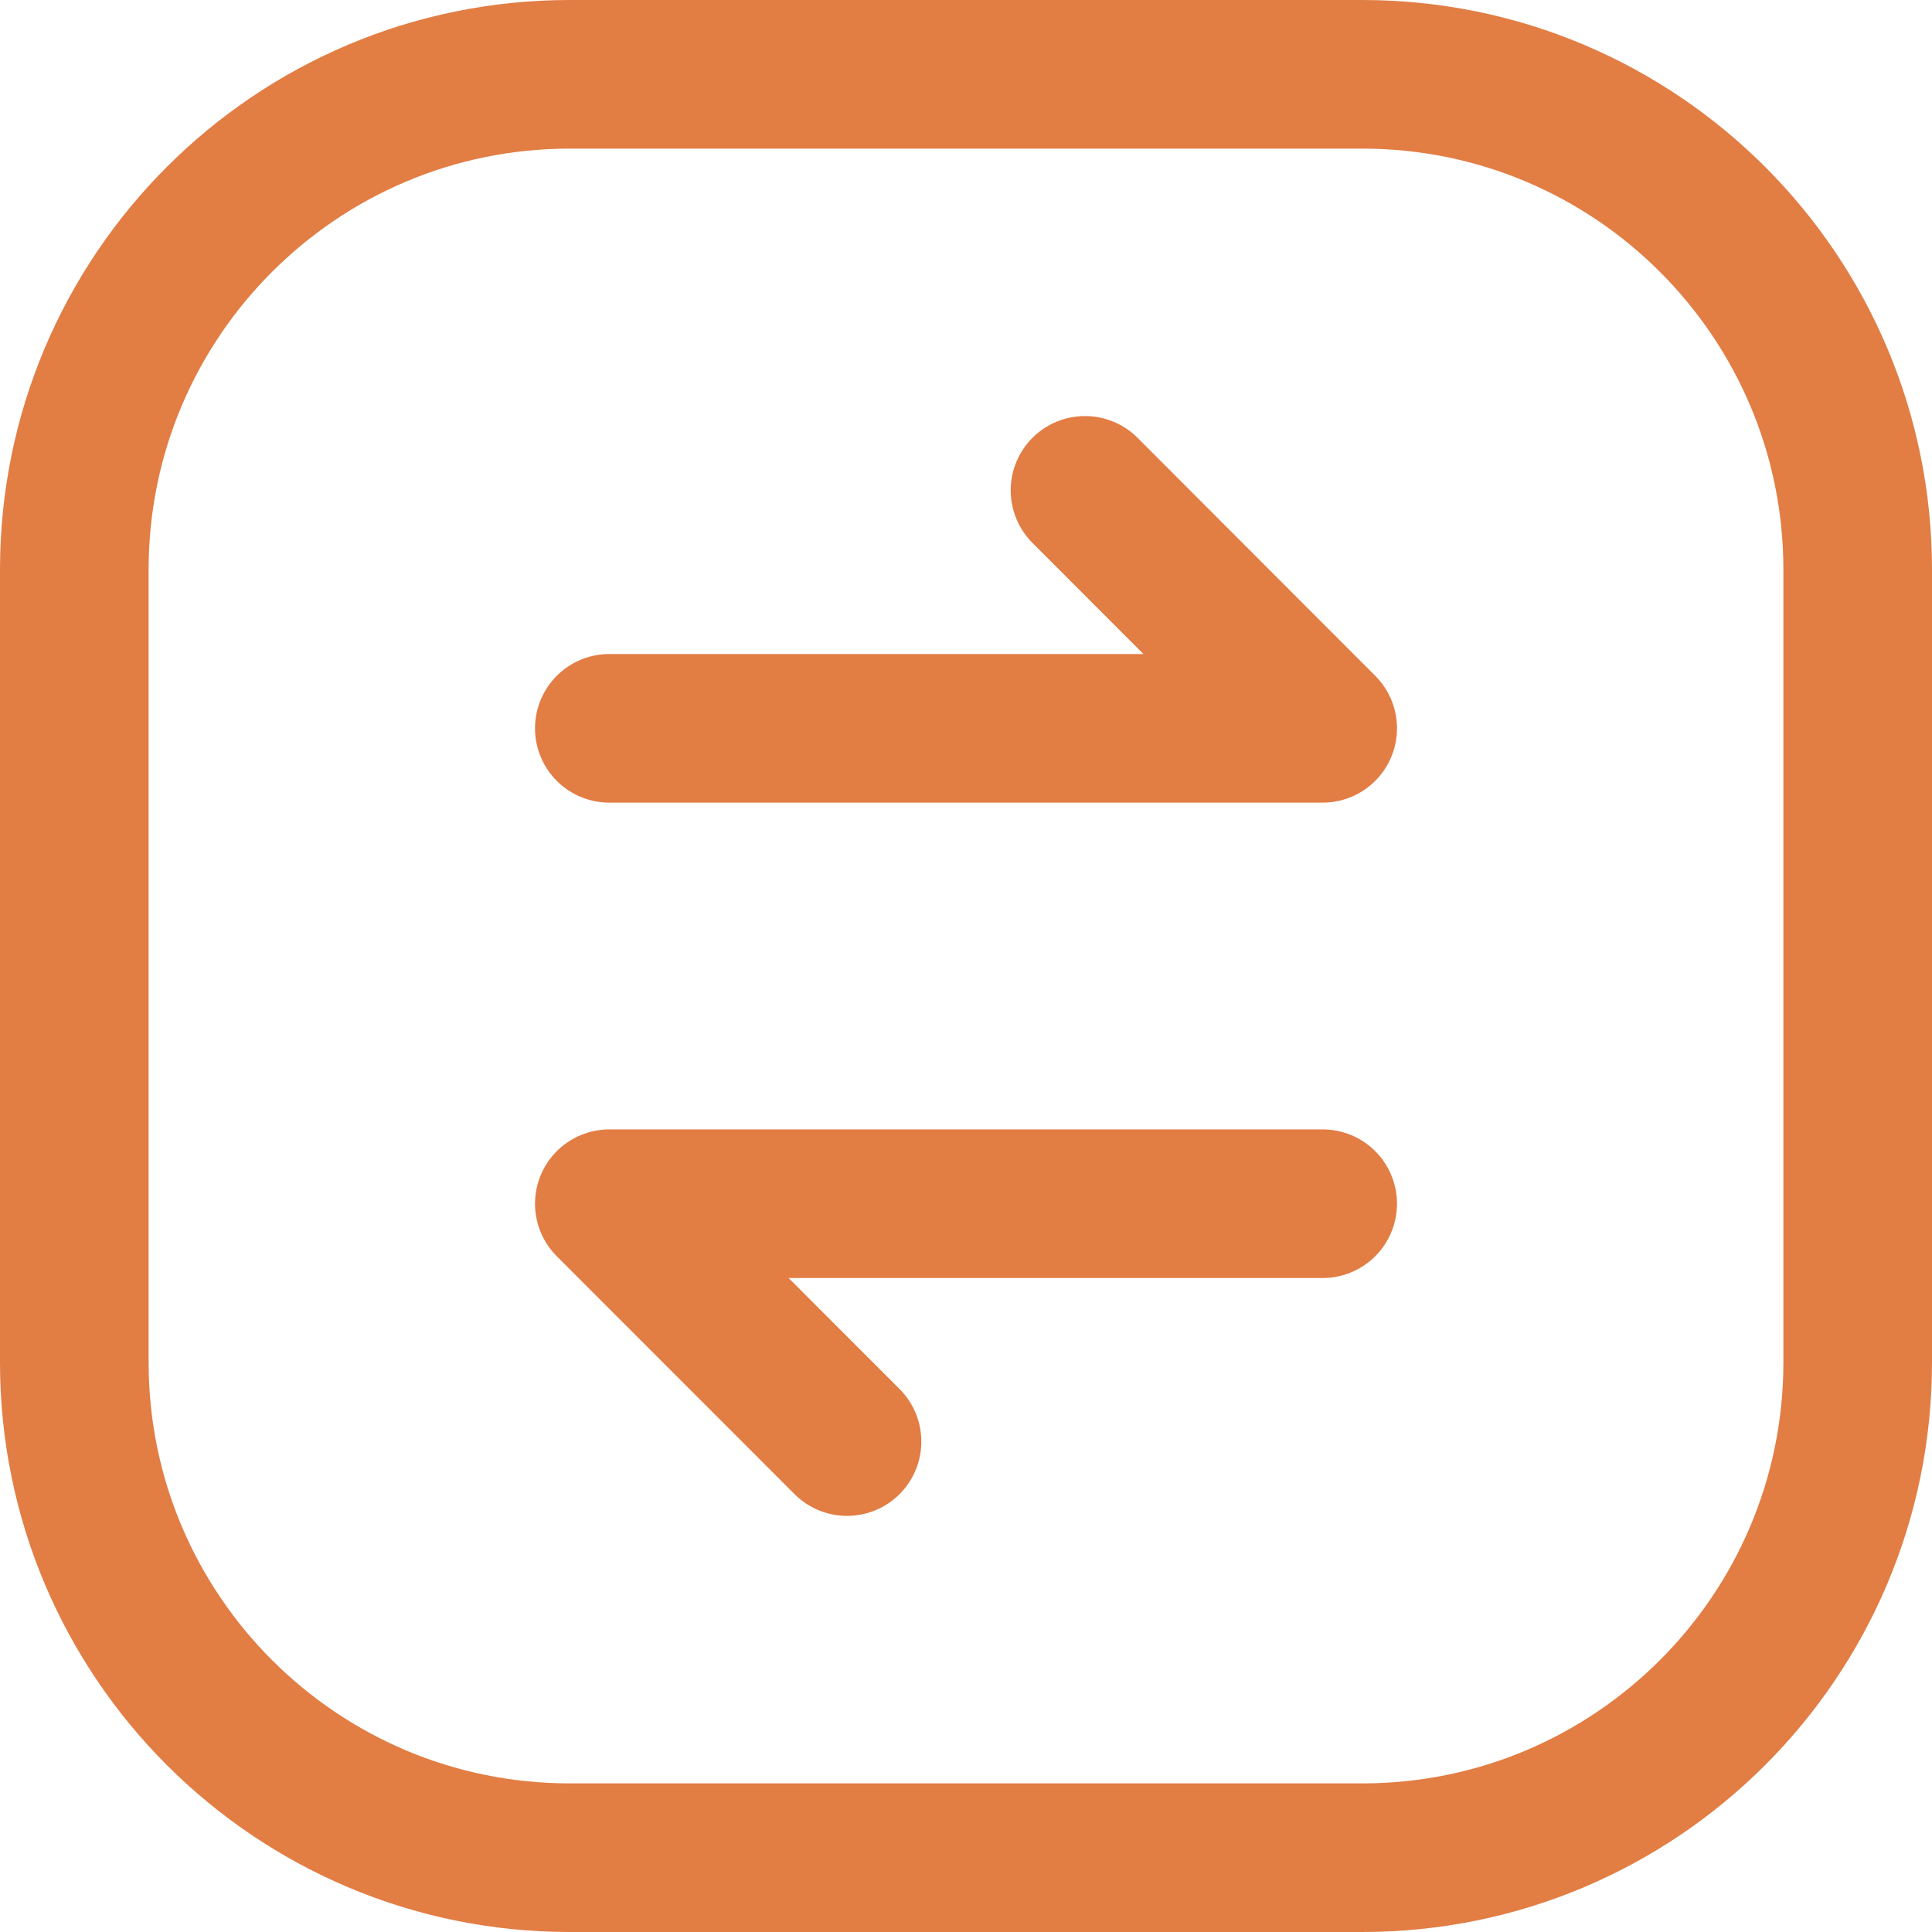
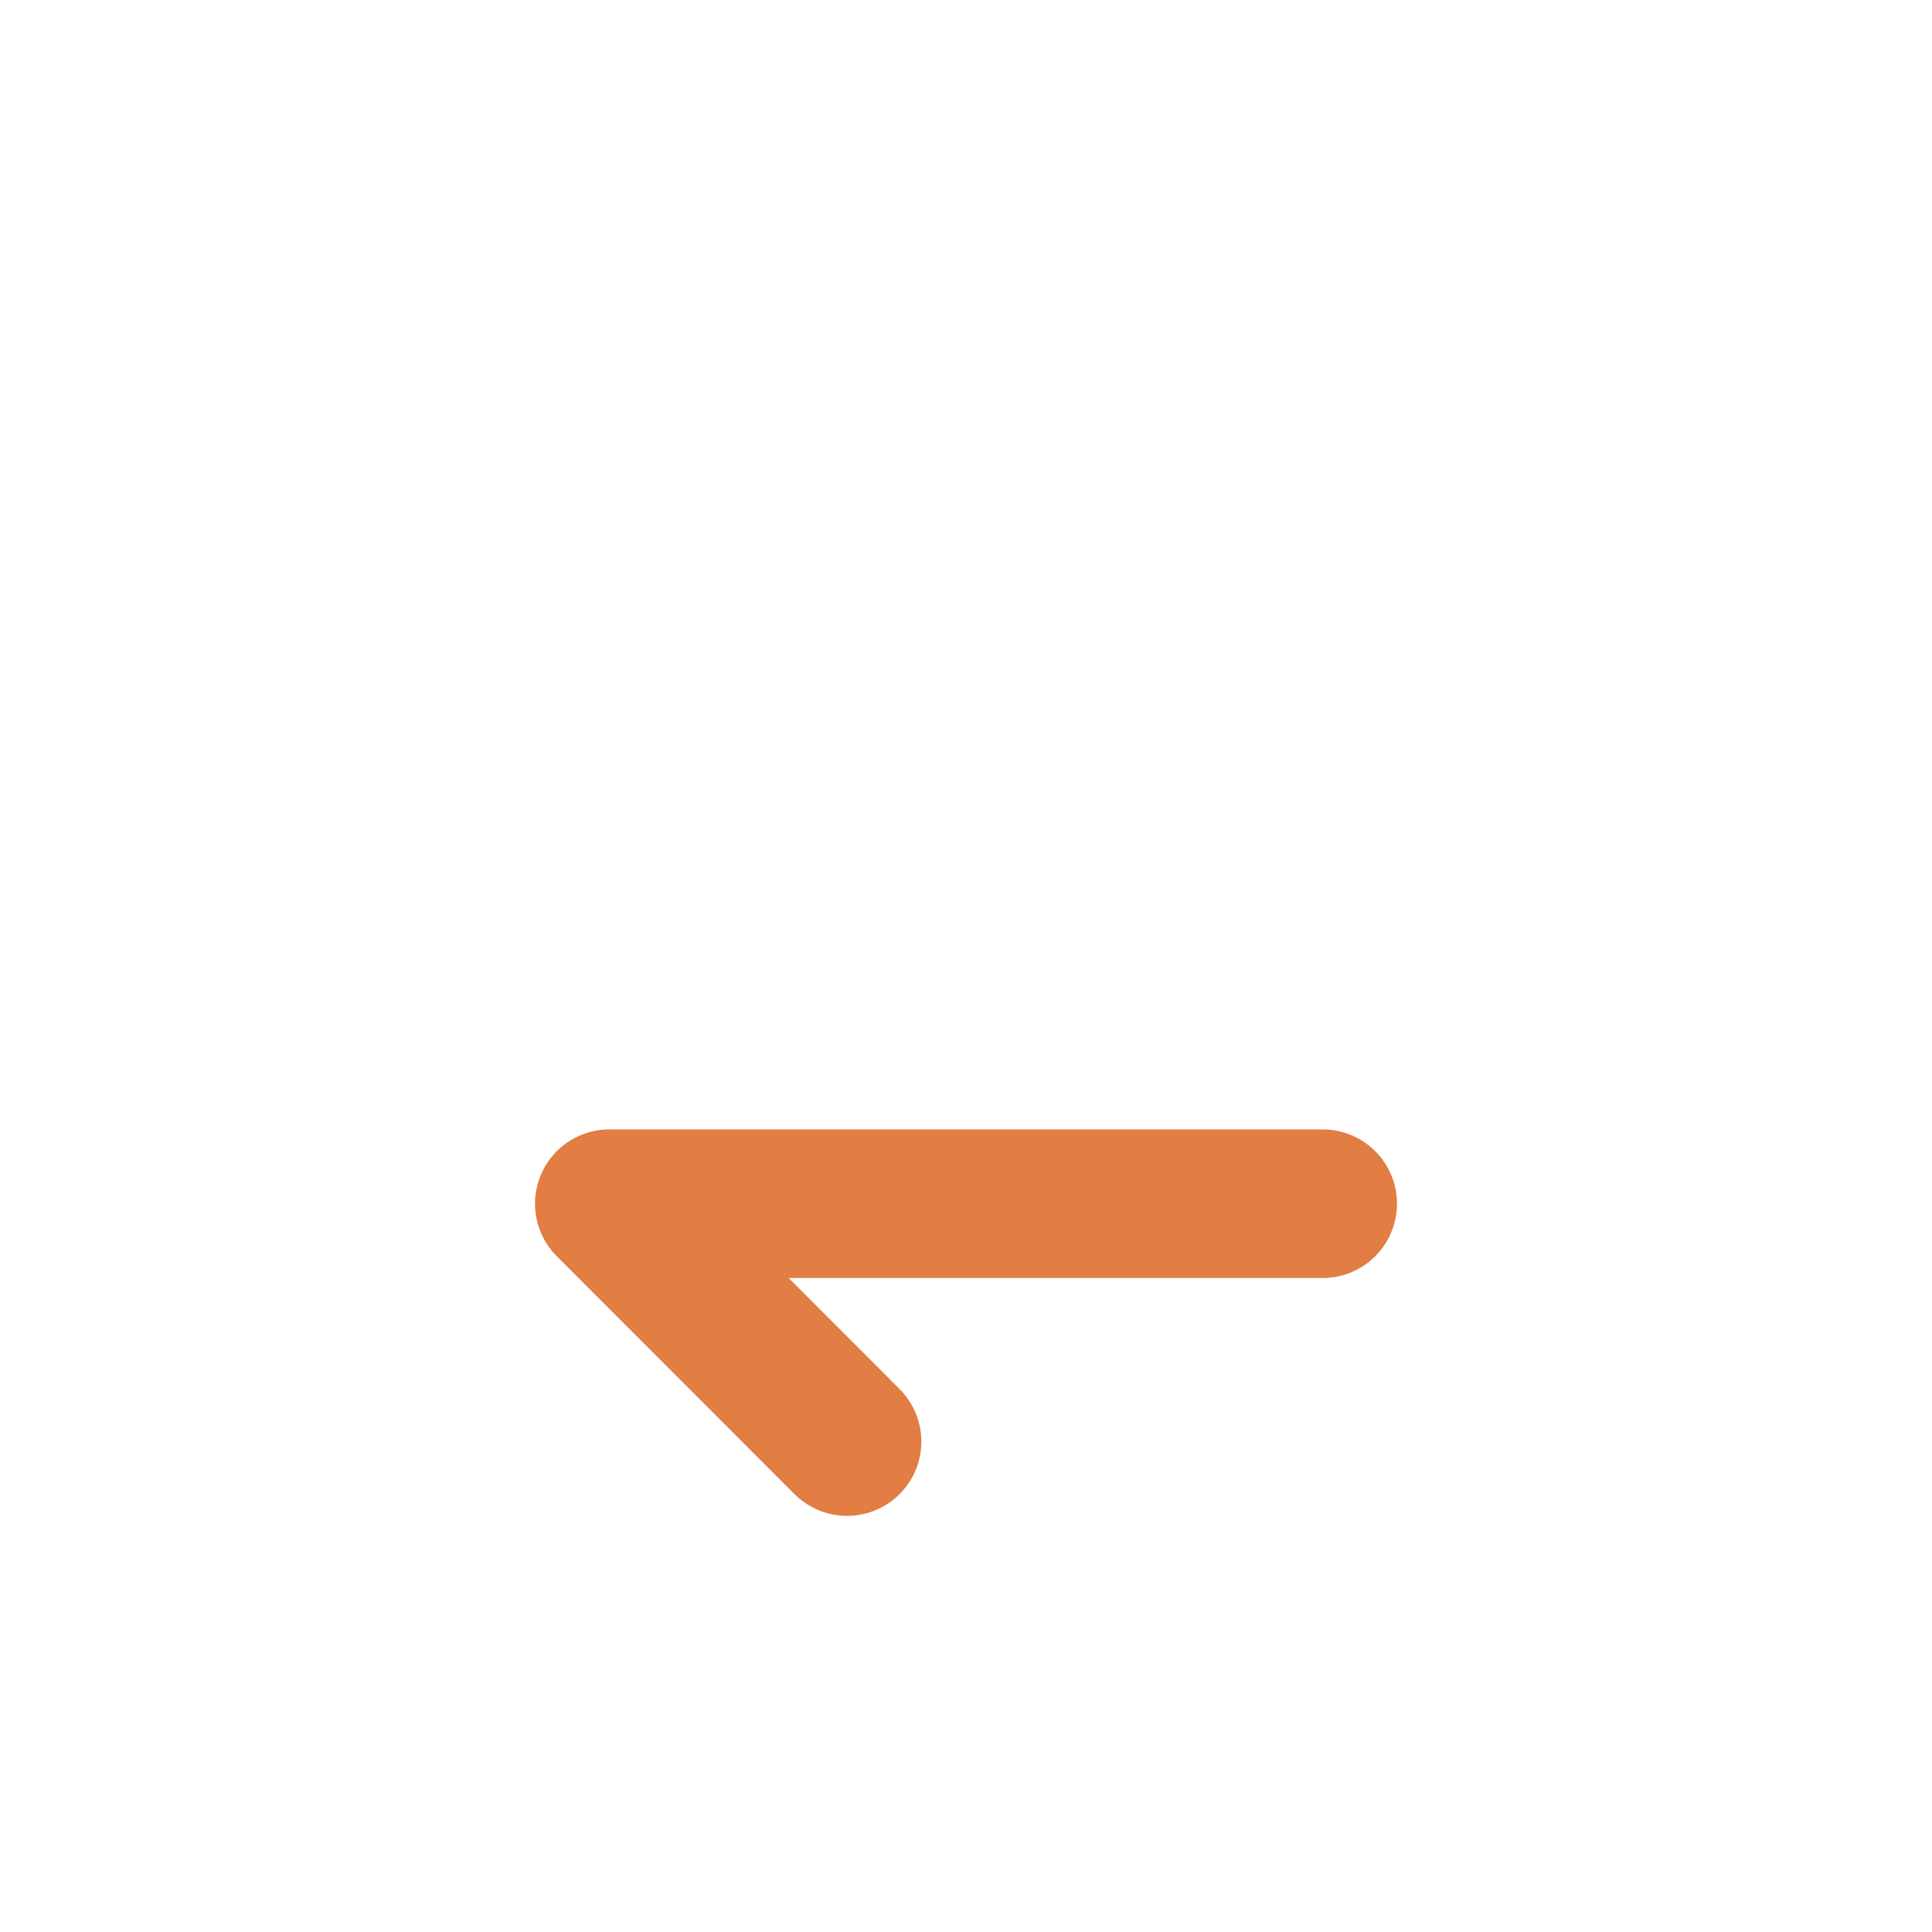
<svg xmlns="http://www.w3.org/2000/svg" width="52" height="52" viewBox="0 0 52 52" fill="none">
  <path d="M35.6 32.398H16.4L22.798 38.8" stroke="#E27D44" stroke-width="4" stroke-linecap="round" stroke-linejoin="round" />
-   <path d="M29.203 13.198L35.6 19.603H16.4" stroke="#E27D44" stroke-width="4" stroke-linecap="round" stroke-linejoin="round" />
-   <path fill-rule="evenodd" clip-rule="evenodd" d="M36.667 50H15.333C7.971 50 2 44.029 2 36.667V15.333C2 7.971 7.971 2 15.333 2H36.667C44.029 2 50 7.971 50 15.333V36.667C50 44.029 44.029 50 36.667 50Z" stroke="#E27D44" stroke-width="4" stroke-linecap="round" stroke-linejoin="round" />
</svg>